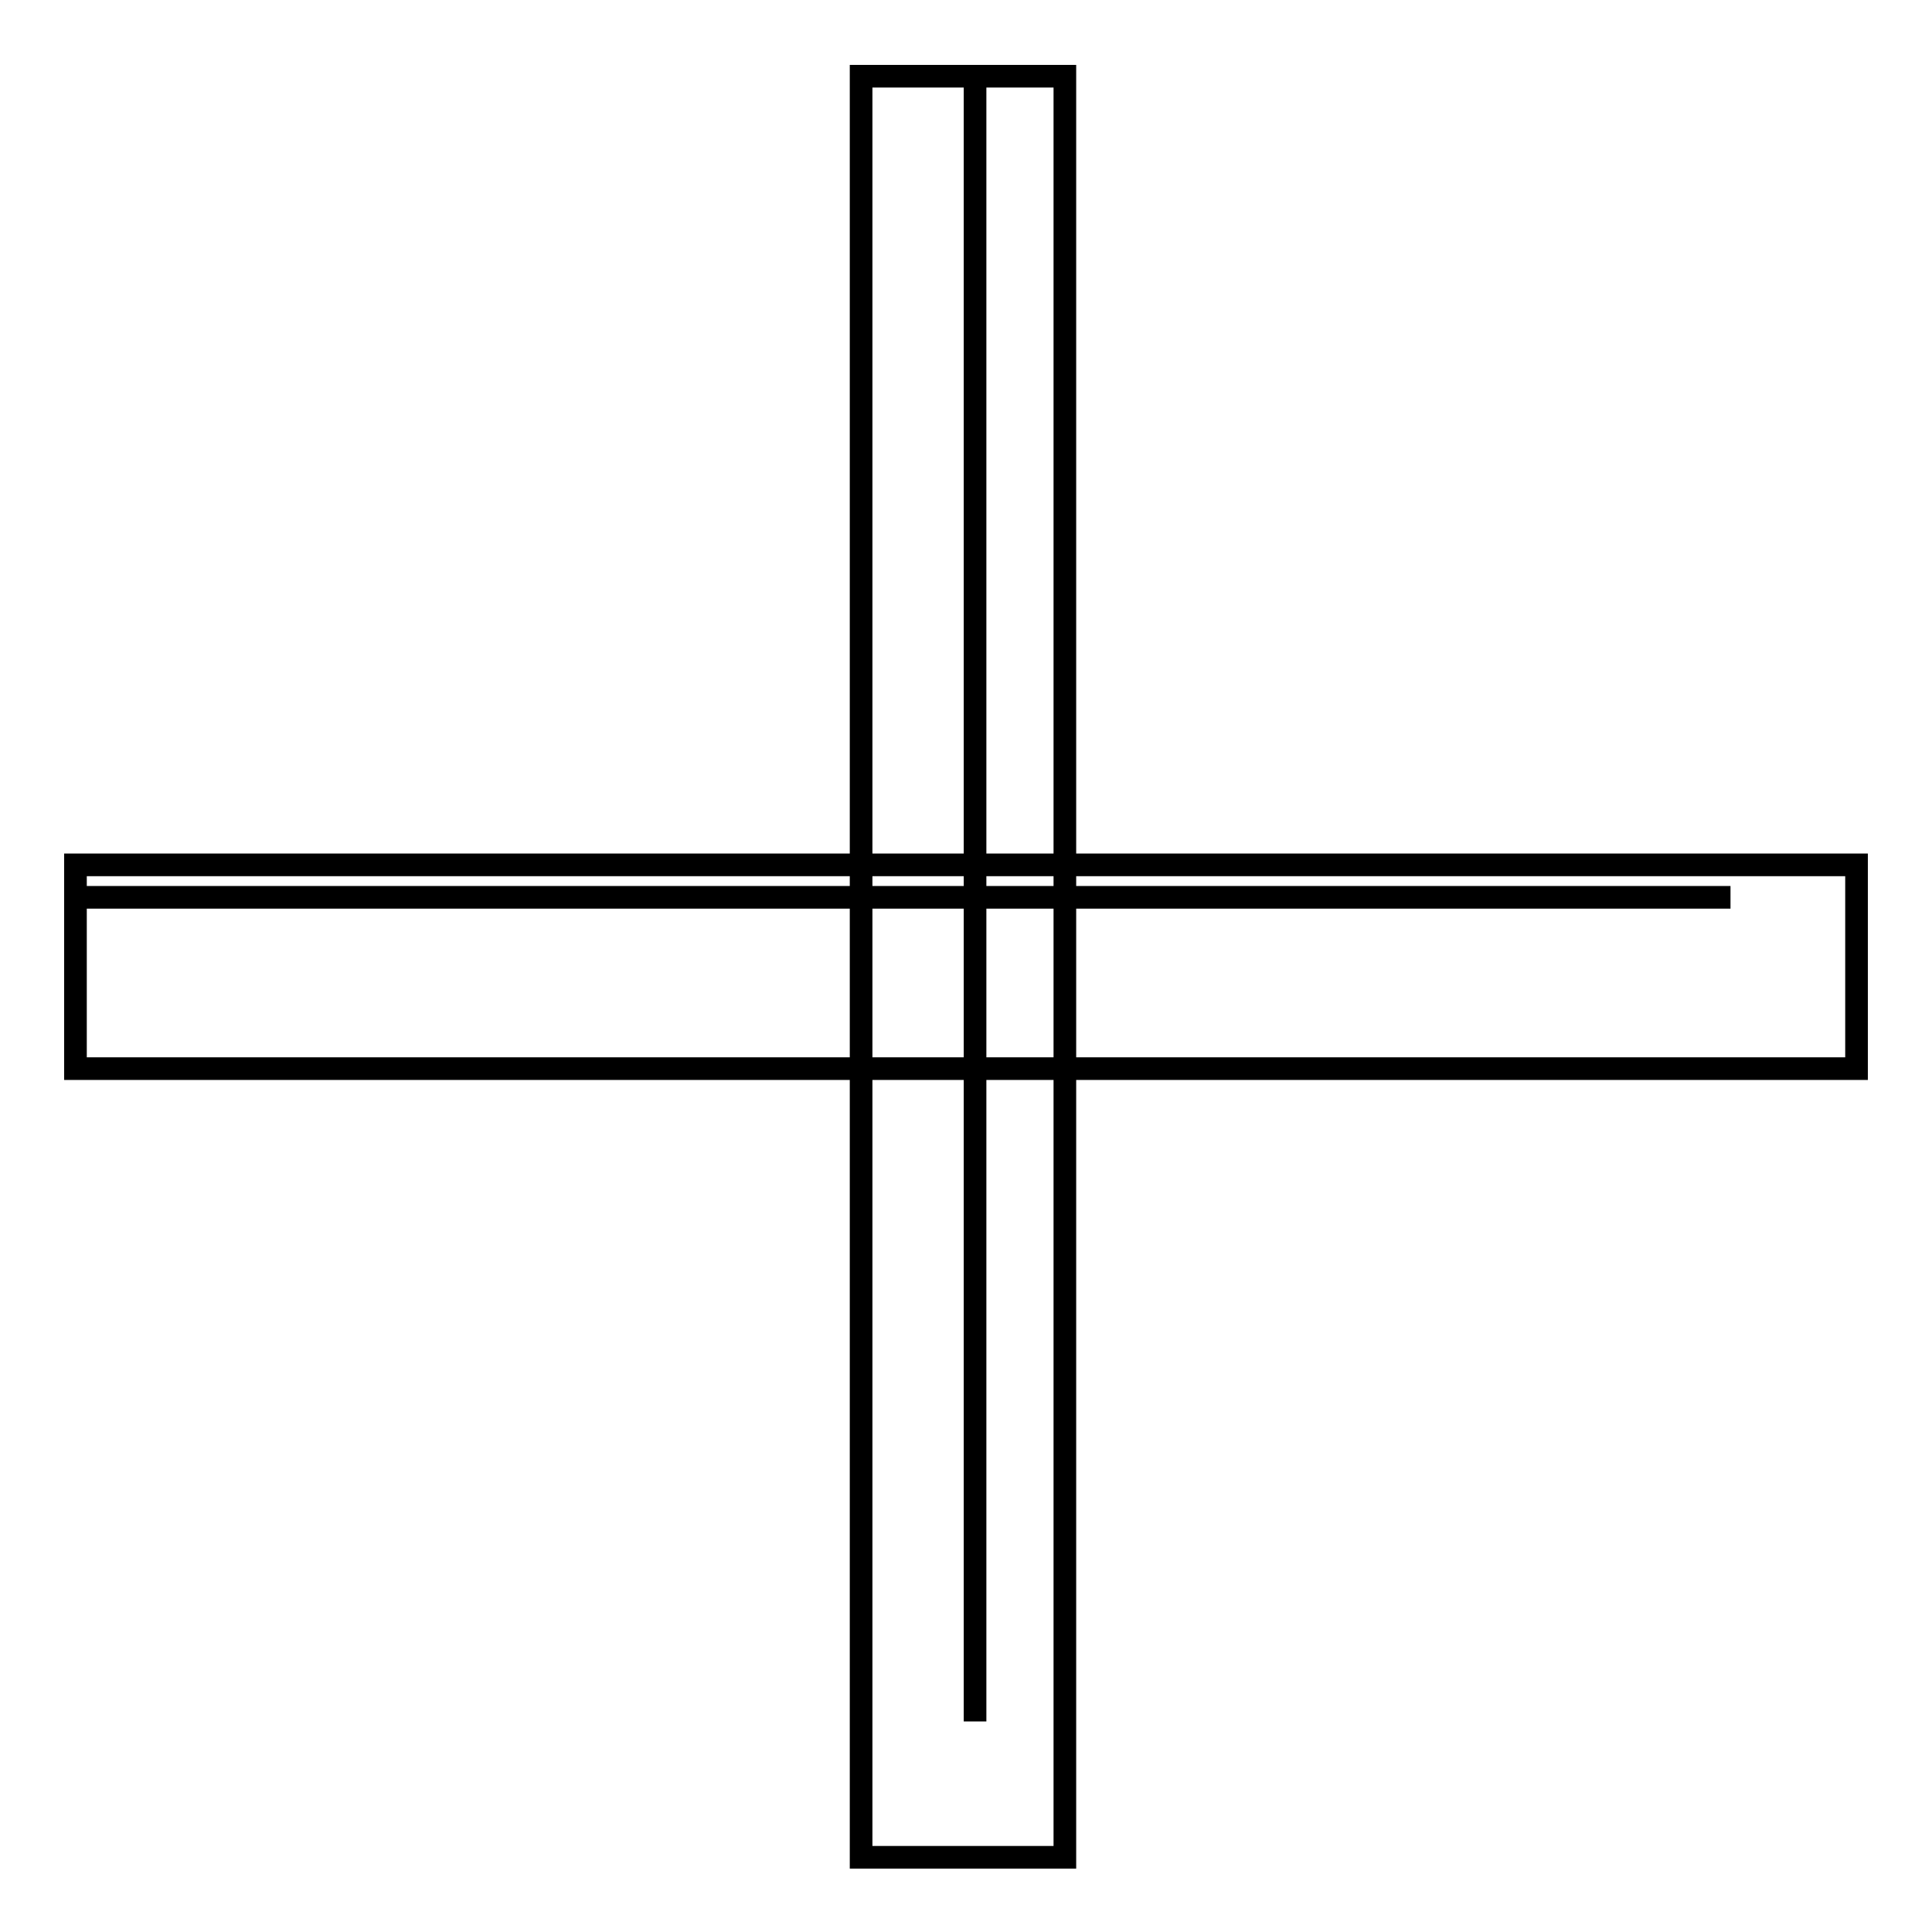
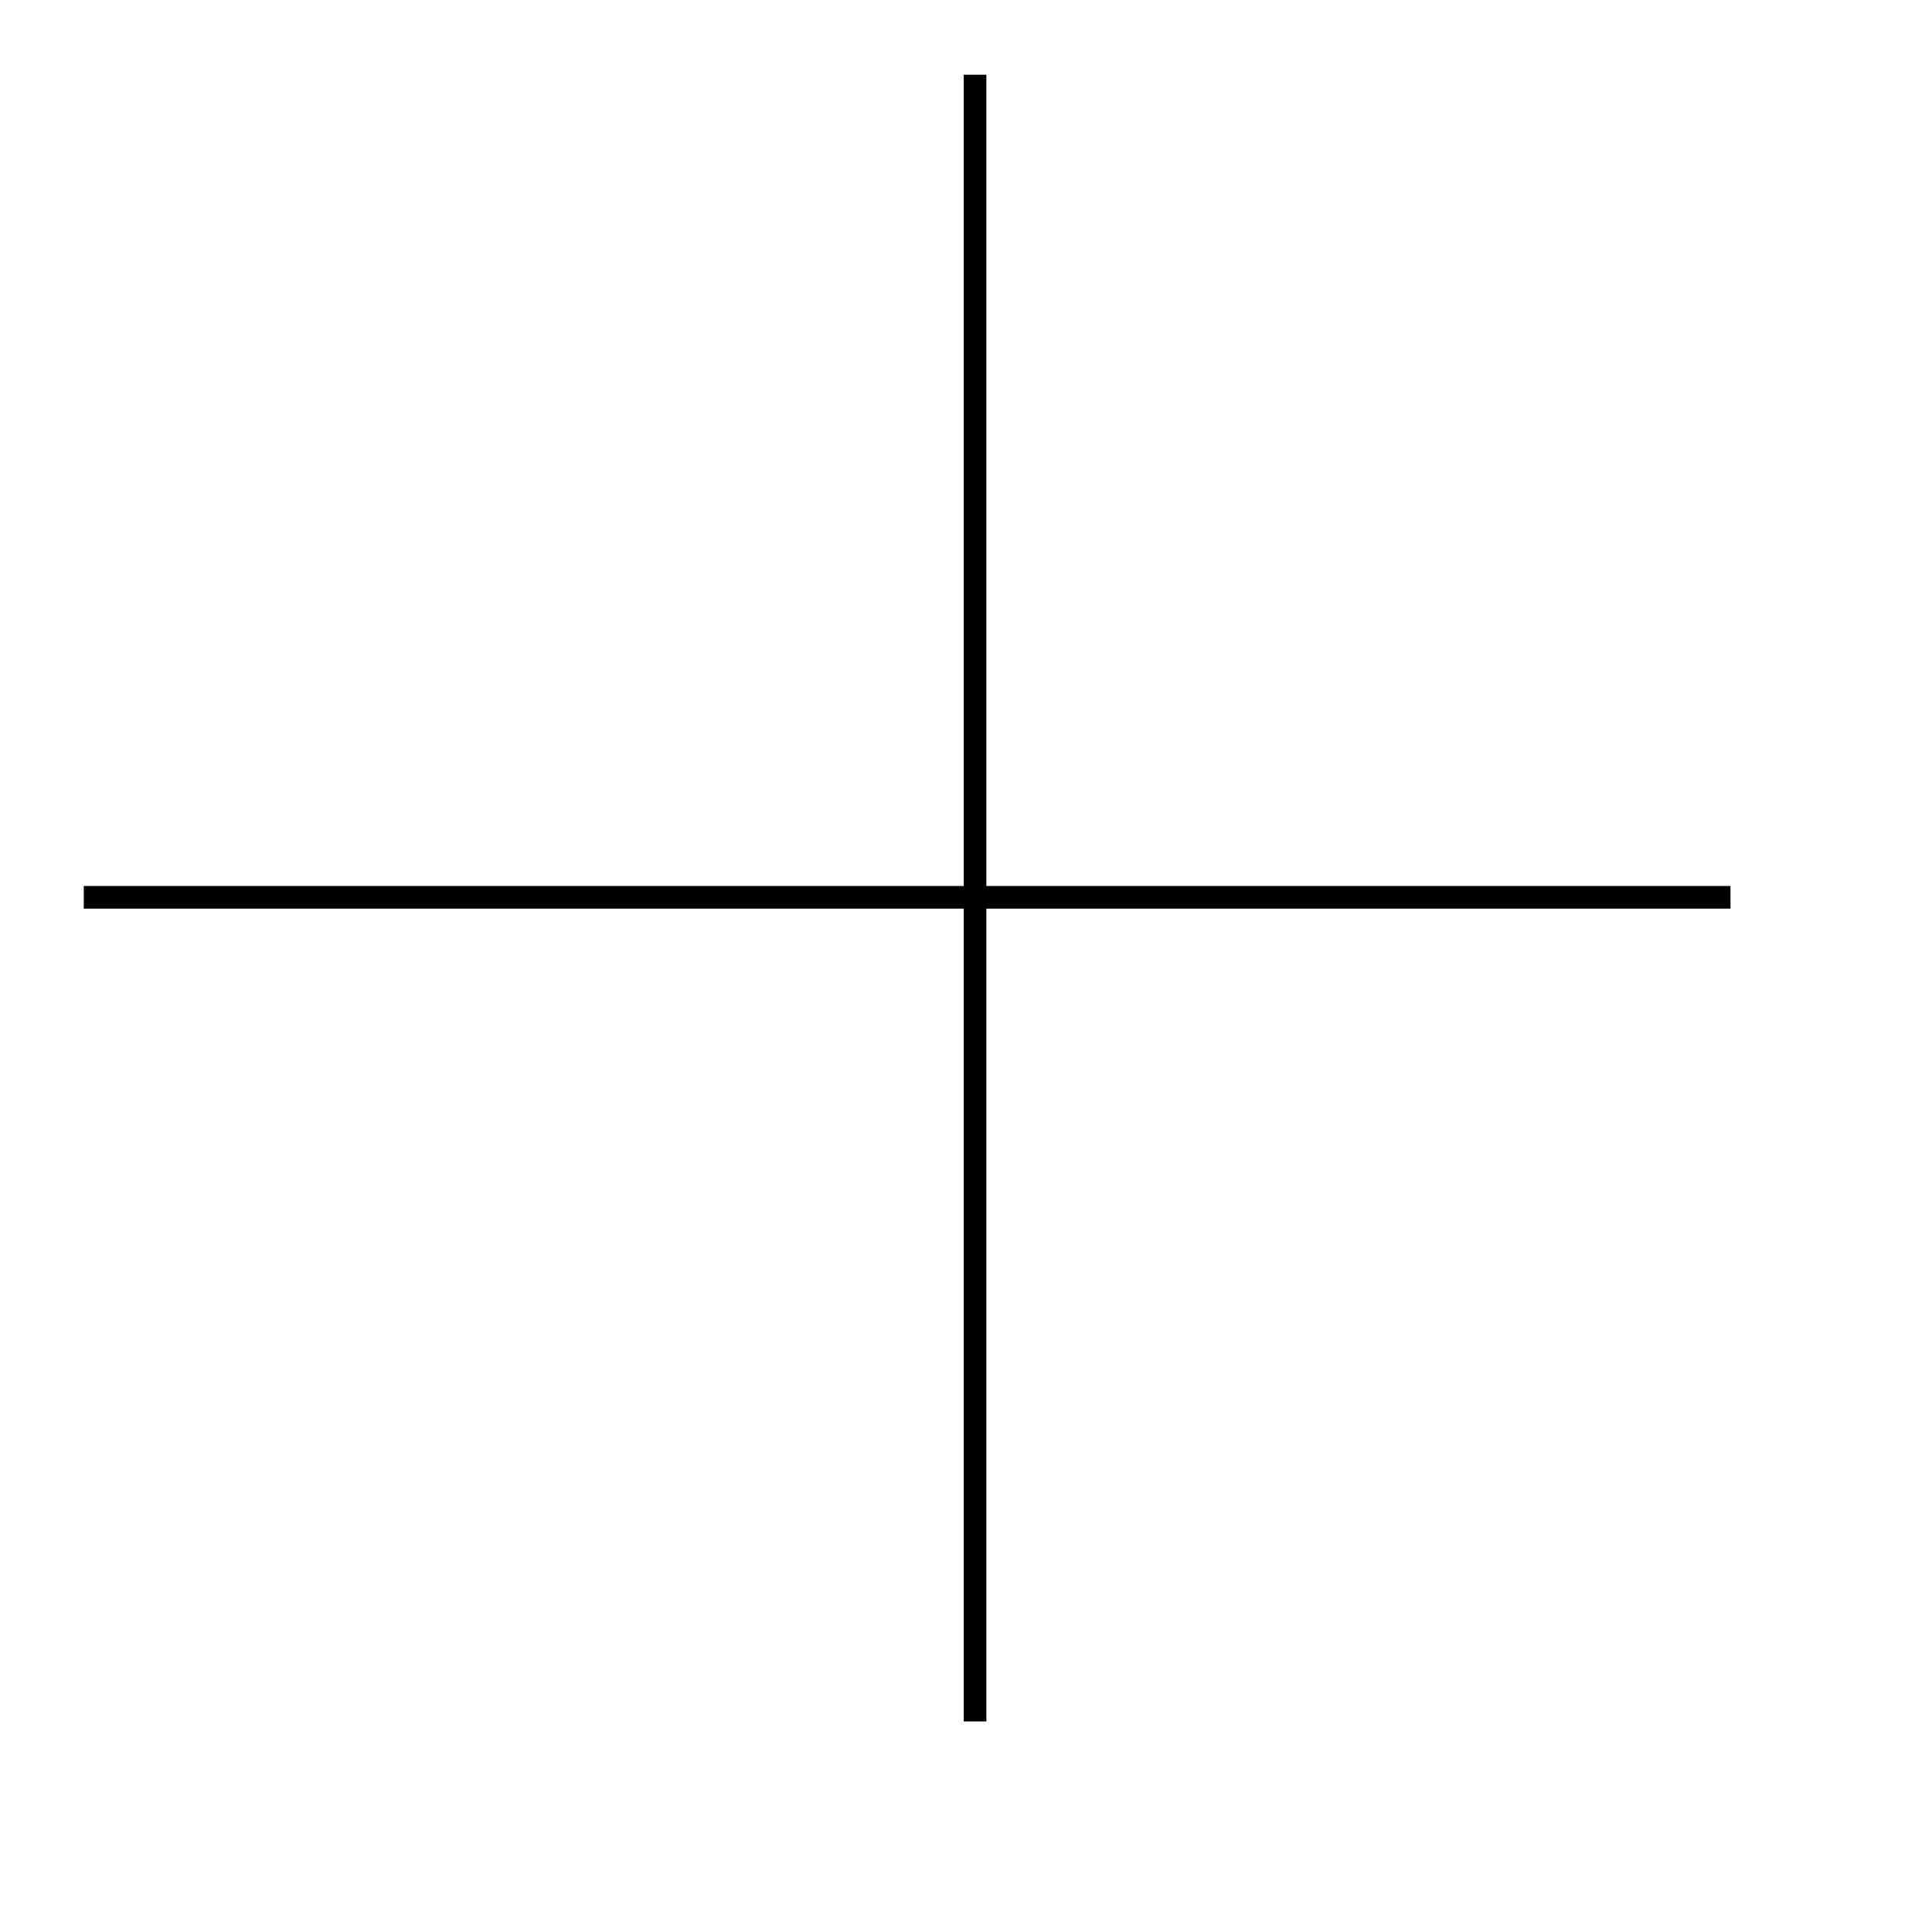
<svg xmlns="http://www.w3.org/2000/svg" version="1.1" x="0px" y="0px" viewBox="0 0 256 256" enable-background="new 0 0 256 256" xml:space="preserve">
  <g>
    <g>
      <path stroke-width="3" fill-opacity="0" stroke="#000000" d="M129.2,9.9v218.2V9.9z" />
-       <path stroke-width="3" fill-opacity="0" stroke="#000000" d="M114.1,10.1h27v236h-27V10.1z" />
      <path stroke-width="3" fill-opacity="0" stroke="#000000" d="M11.1,118.9h218.2H11.1z" />
-       <path stroke-width="3" fill-opacity="0" stroke="#000000" d="M10,114.6h236v27H10V114.6L10,114.6z" />
    </g>
  </g>
</svg>